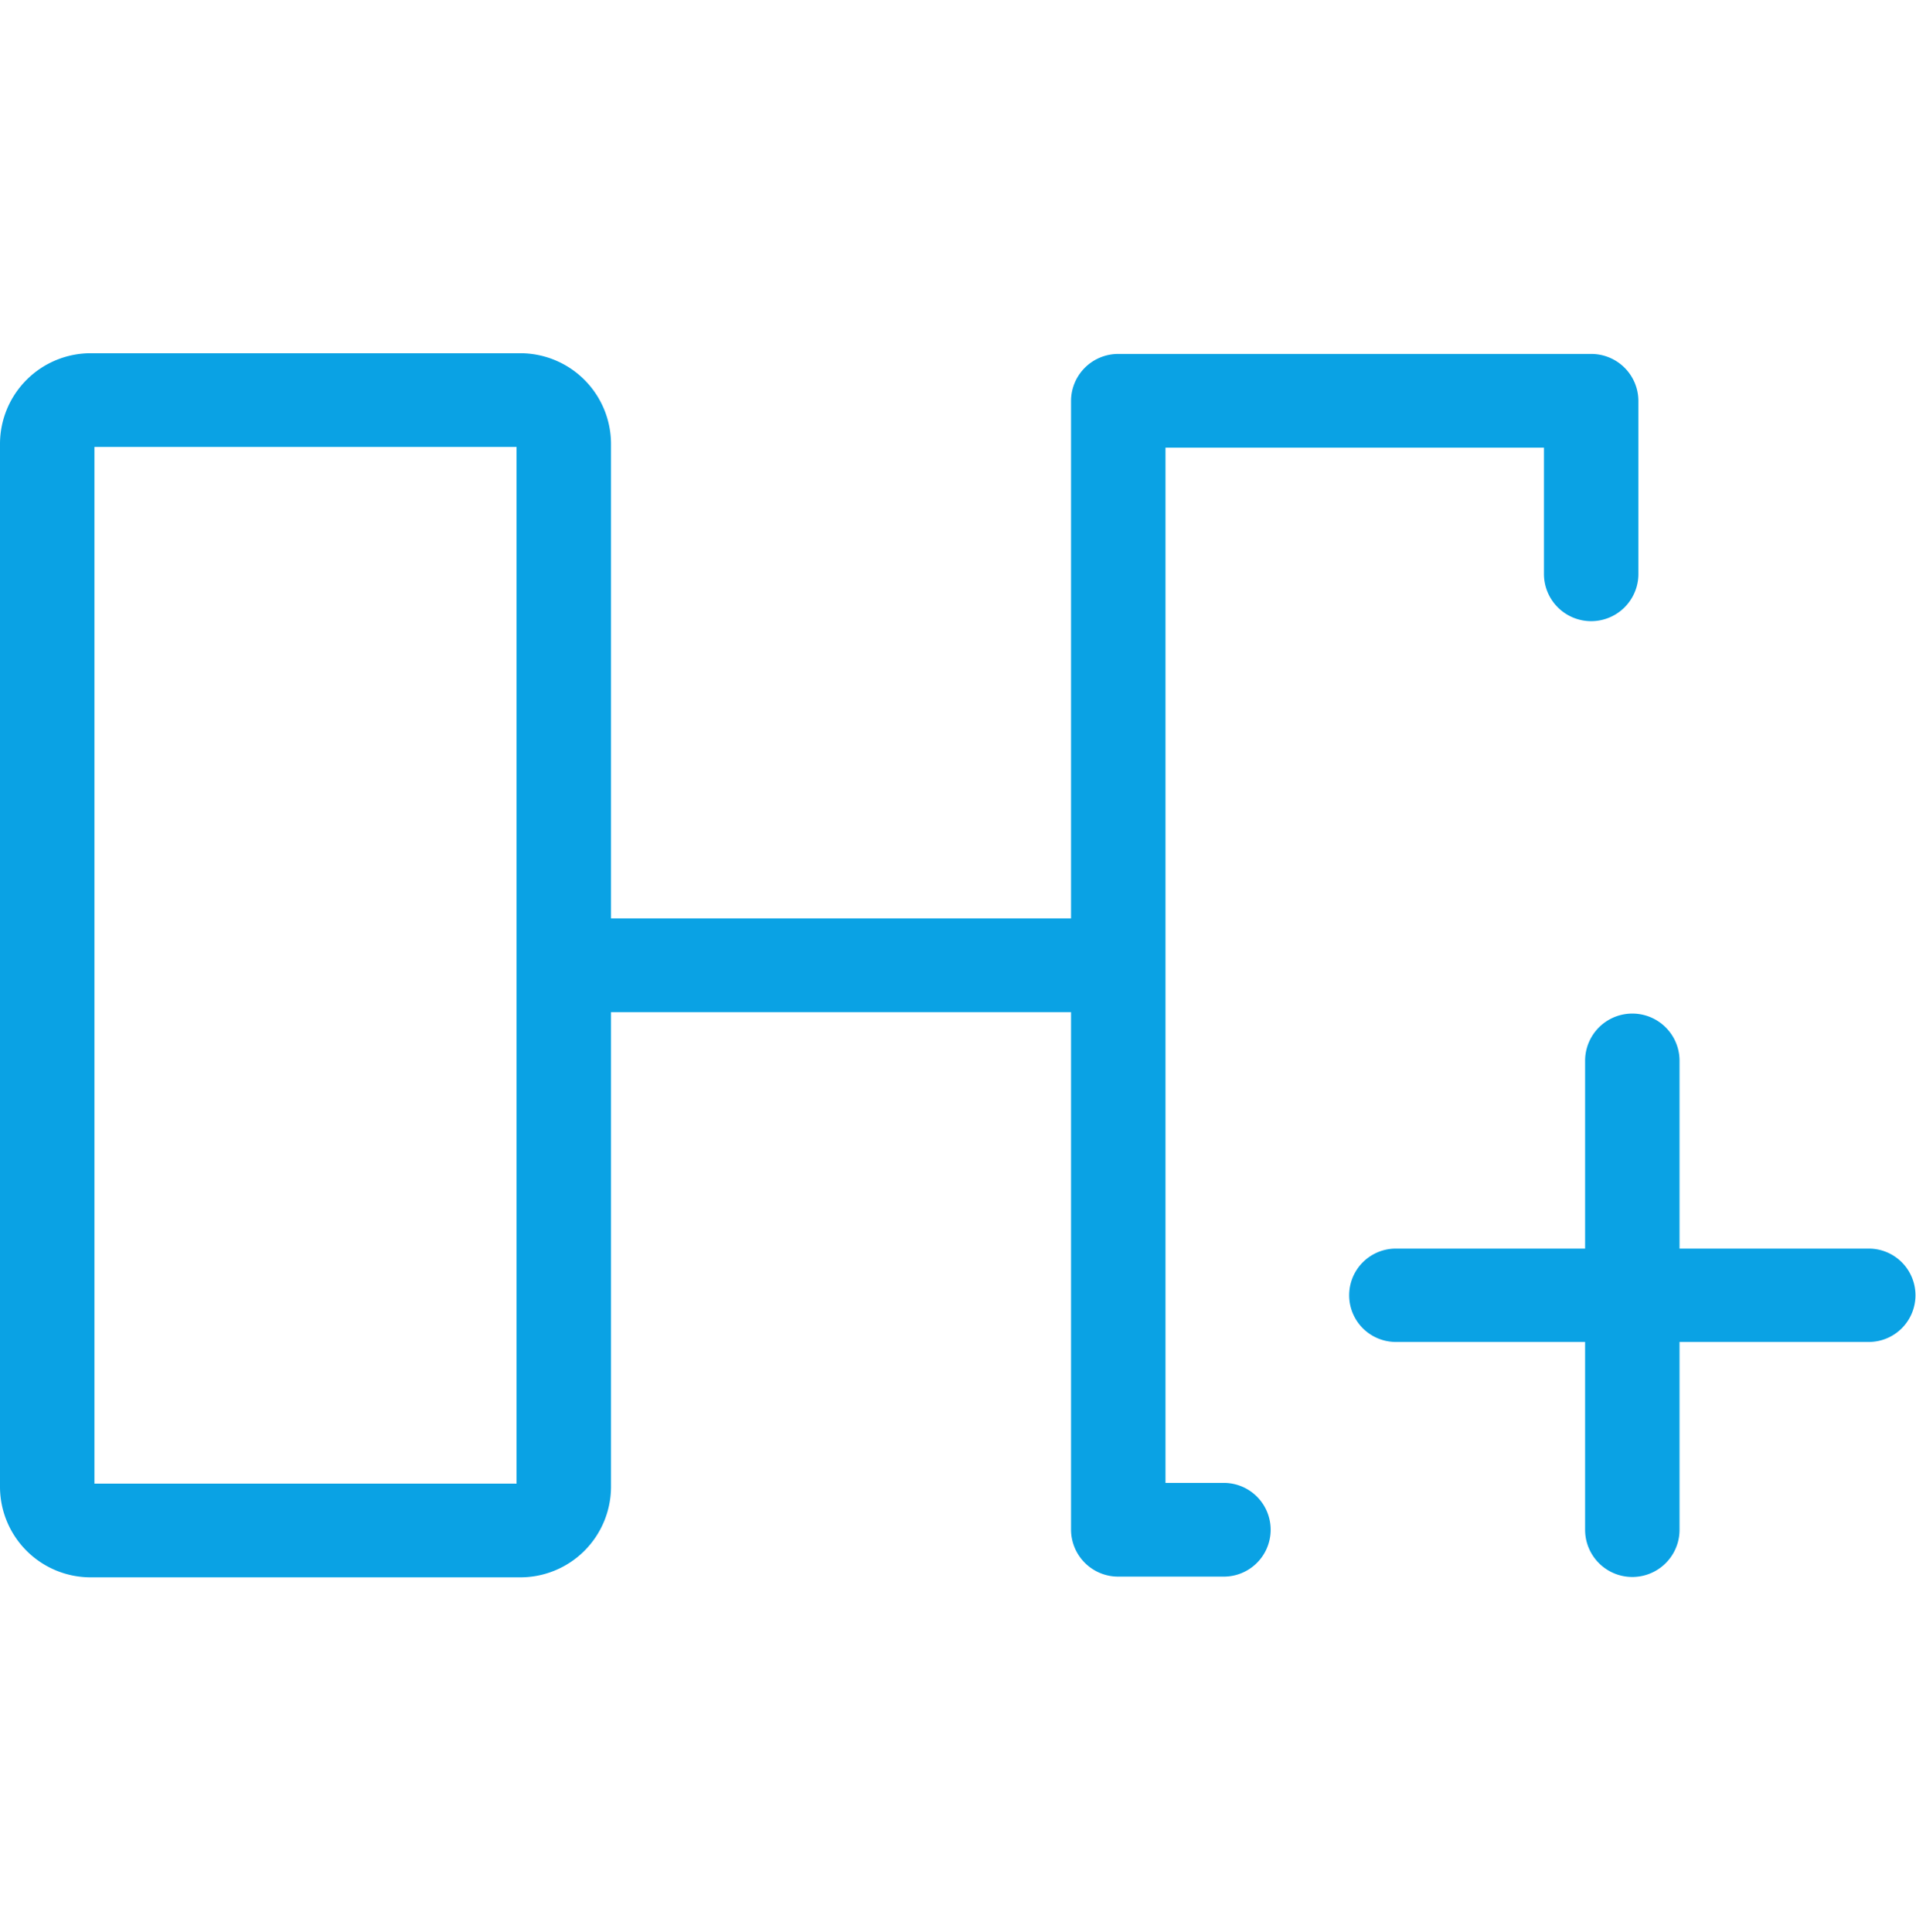
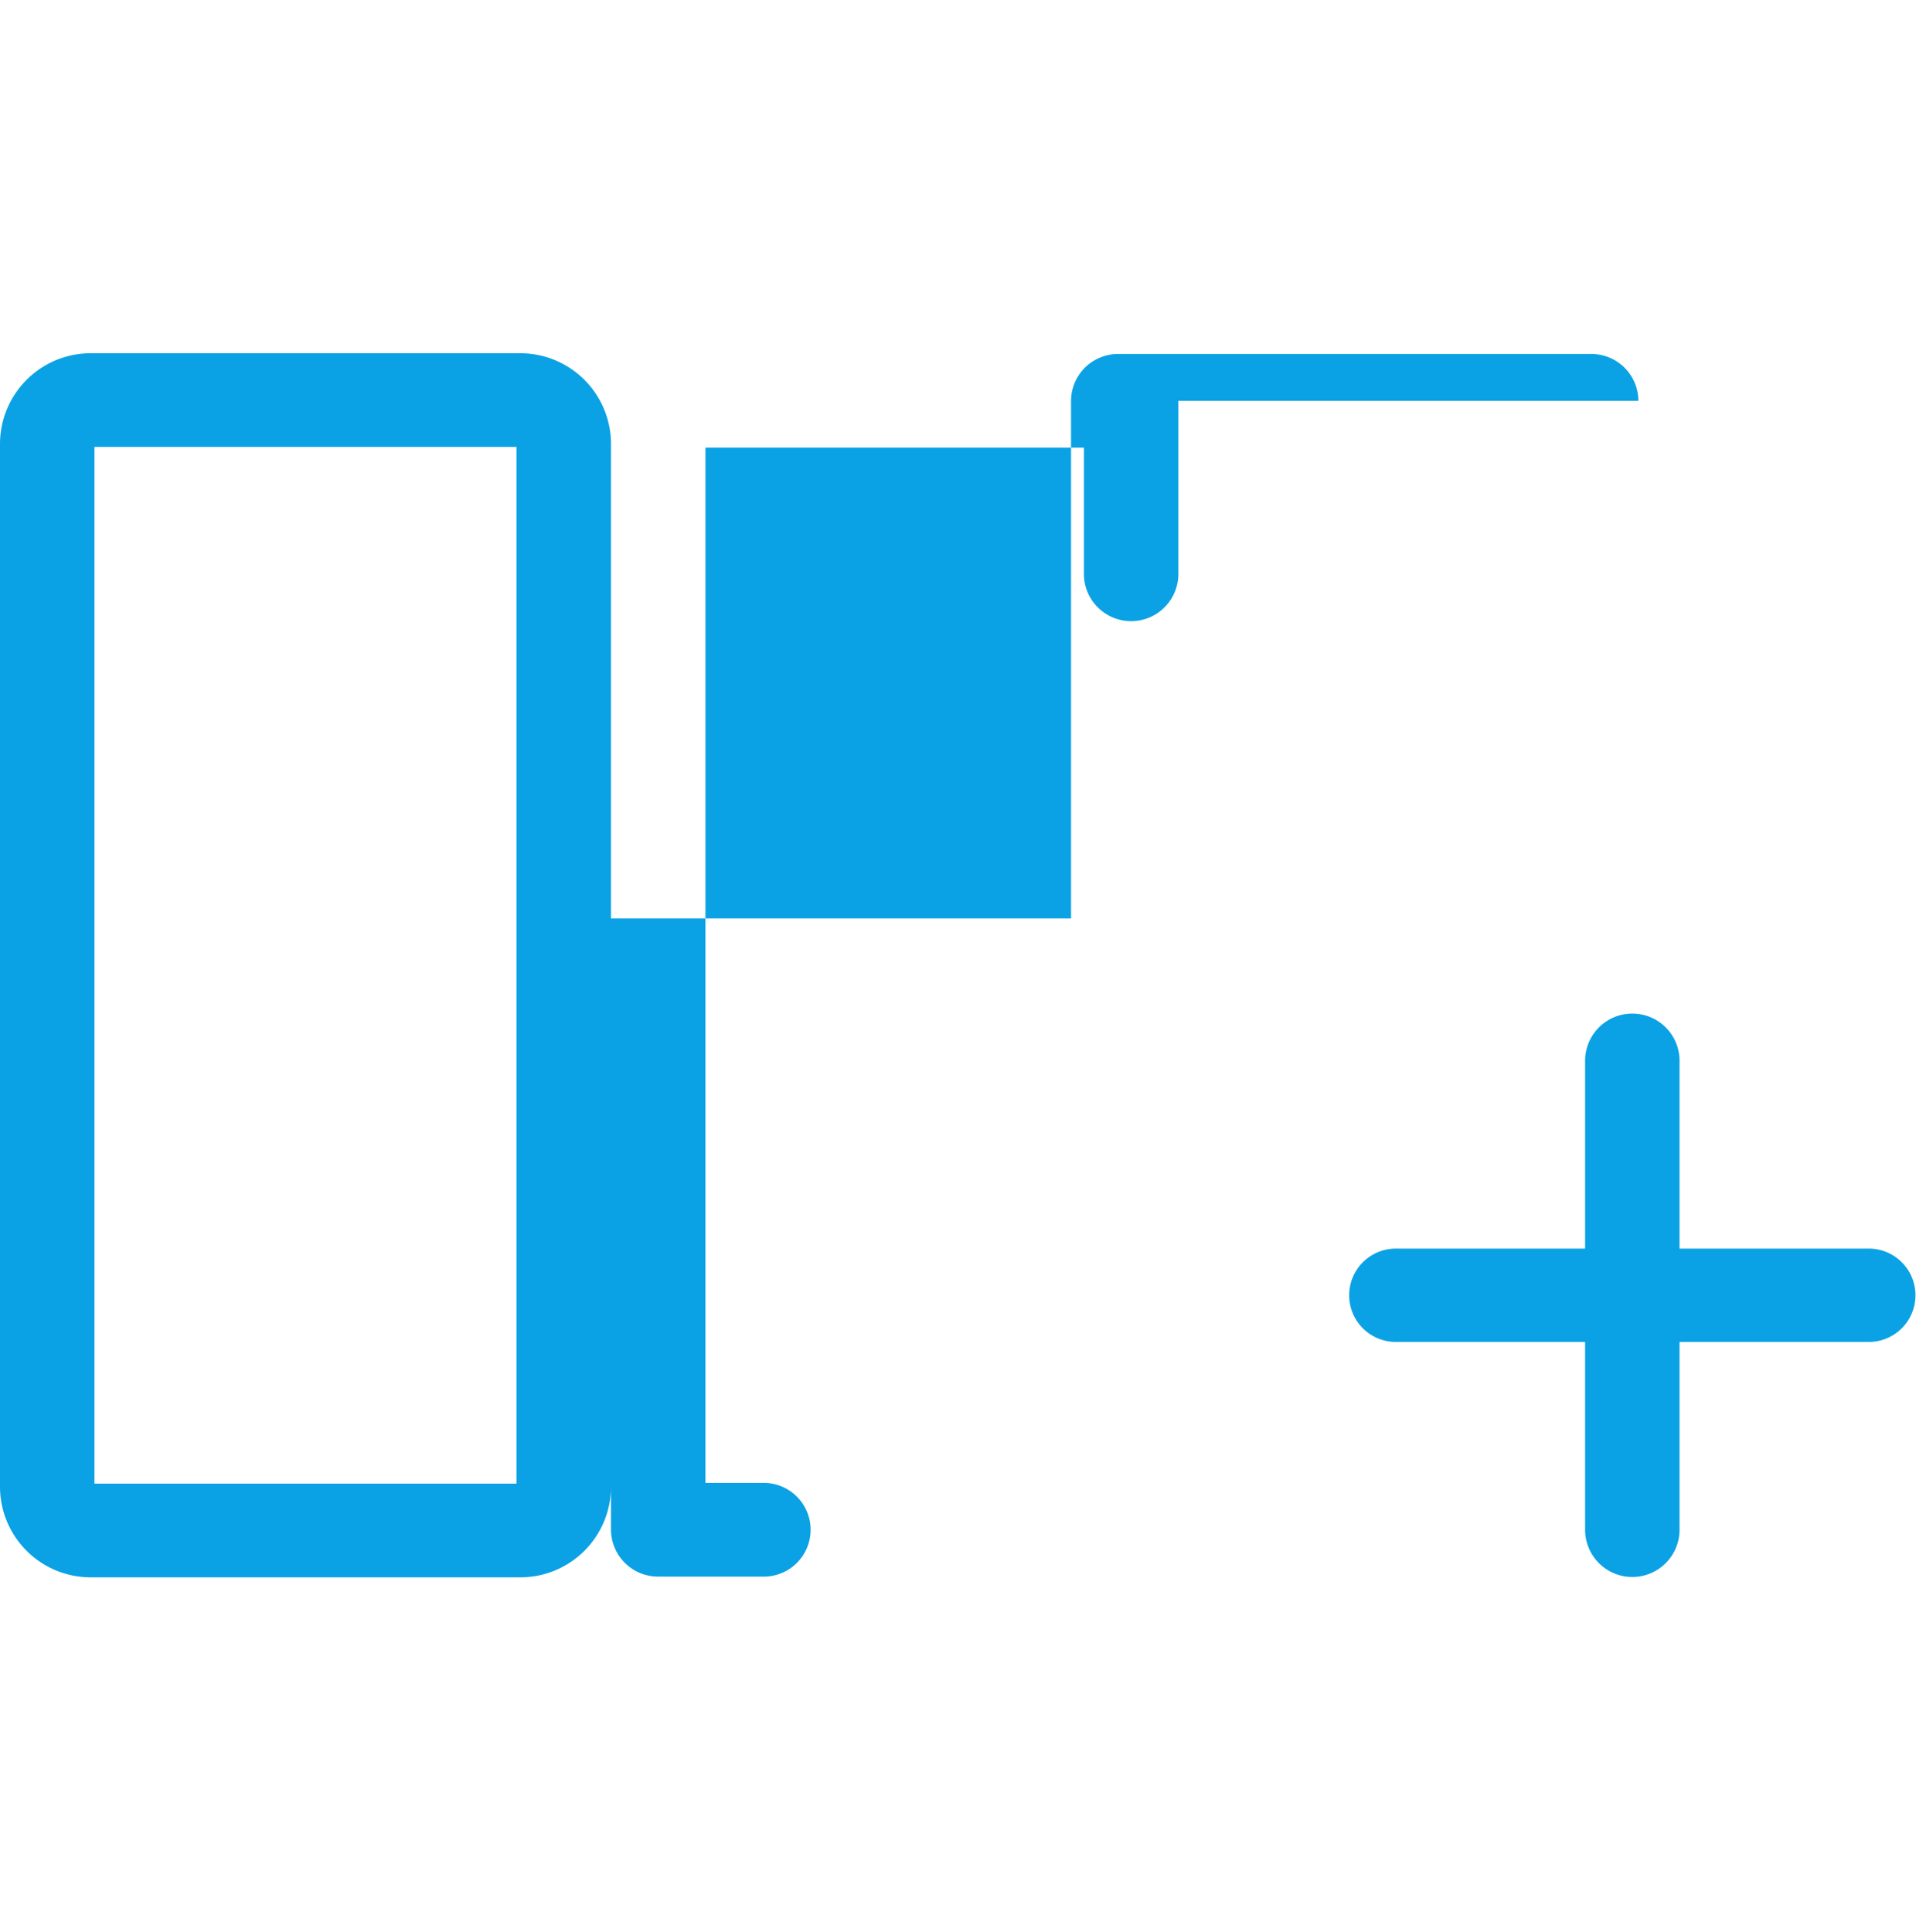
<svg xmlns="http://www.w3.org/2000/svg" width="53.56" height="54" viewBox="0 0 53.56 54">
  <defs>
    <style>
      .cls-1 {
        fill: #0aa2e4;
        fill-rule: evenodd;
      }
    </style>
  </defs>
-   <path id="形状_754" data-name="形状 754" class="cls-1" d="M1634.02,2593.22a1.317,1.317,0,0,0-1.32-1.31h-13.22a1.317,1.317,0,0,0-1.32,1.31v14.47H1605.3v-13.27a2.537,2.537,0,0,0-2.55-2.53h-11.98a2.537,2.537,0,0,0-2.55,2.53v29.17a2.535,2.535,0,0,0,2.55,2.52h11.98a2.535,2.535,0,0,0,2.55-2.52v-13.28h12.86v14.47a1.317,1.317,0,0,0,1.32,1.31h2.95a1.31,1.31,0,1,0,0-2.62h-1.63v-28.94h10.58v3.53a1.32,1.32,0,0,0,2.64,0v-4.84Zm-31.36,30.27h-11.8v-28.98h11.8v28.98Zm37.8-6.57h-5.29v-5.25a1.32,1.32,0,0,0-2.64,0v5.25h-5.29a1.305,1.305,0,1,0,0,2.61h5.29v5.25a1.32,1.32,0,0,0,2.64,0v-5.25h5.29A1.305,1.305,0,1,0,1640.46,2616.92Z" transform="translate(-1588.22 -2582.015)" />
+   <path id="形状_754" data-name="形状 754" class="cls-1" d="M1634.02,2593.22a1.317,1.317,0,0,0-1.32-1.31h-13.22a1.317,1.317,0,0,0-1.32,1.31v14.47H1605.3v-13.27a2.537,2.537,0,0,0-2.55-2.53h-11.98a2.537,2.537,0,0,0-2.55,2.53v29.17a2.535,2.535,0,0,0,2.55,2.52h11.98a2.535,2.535,0,0,0,2.55-2.52v-13.28v14.47a1.317,1.317,0,0,0,1.32,1.31h2.95a1.31,1.31,0,1,0,0-2.62h-1.63v-28.94h10.58v3.53a1.32,1.32,0,0,0,2.64,0v-4.84Zm-31.36,30.27h-11.8v-28.98h11.8v28.98Zm37.8-6.57h-5.29v-5.25a1.32,1.32,0,0,0-2.64,0v5.25h-5.29a1.305,1.305,0,1,0,0,2.61h5.29v5.25a1.32,1.32,0,0,0,2.64,0v-5.25h5.29A1.305,1.305,0,1,0,1640.46,2616.92Z" transform="translate(-1588.22 -2582.015)" />
</svg>